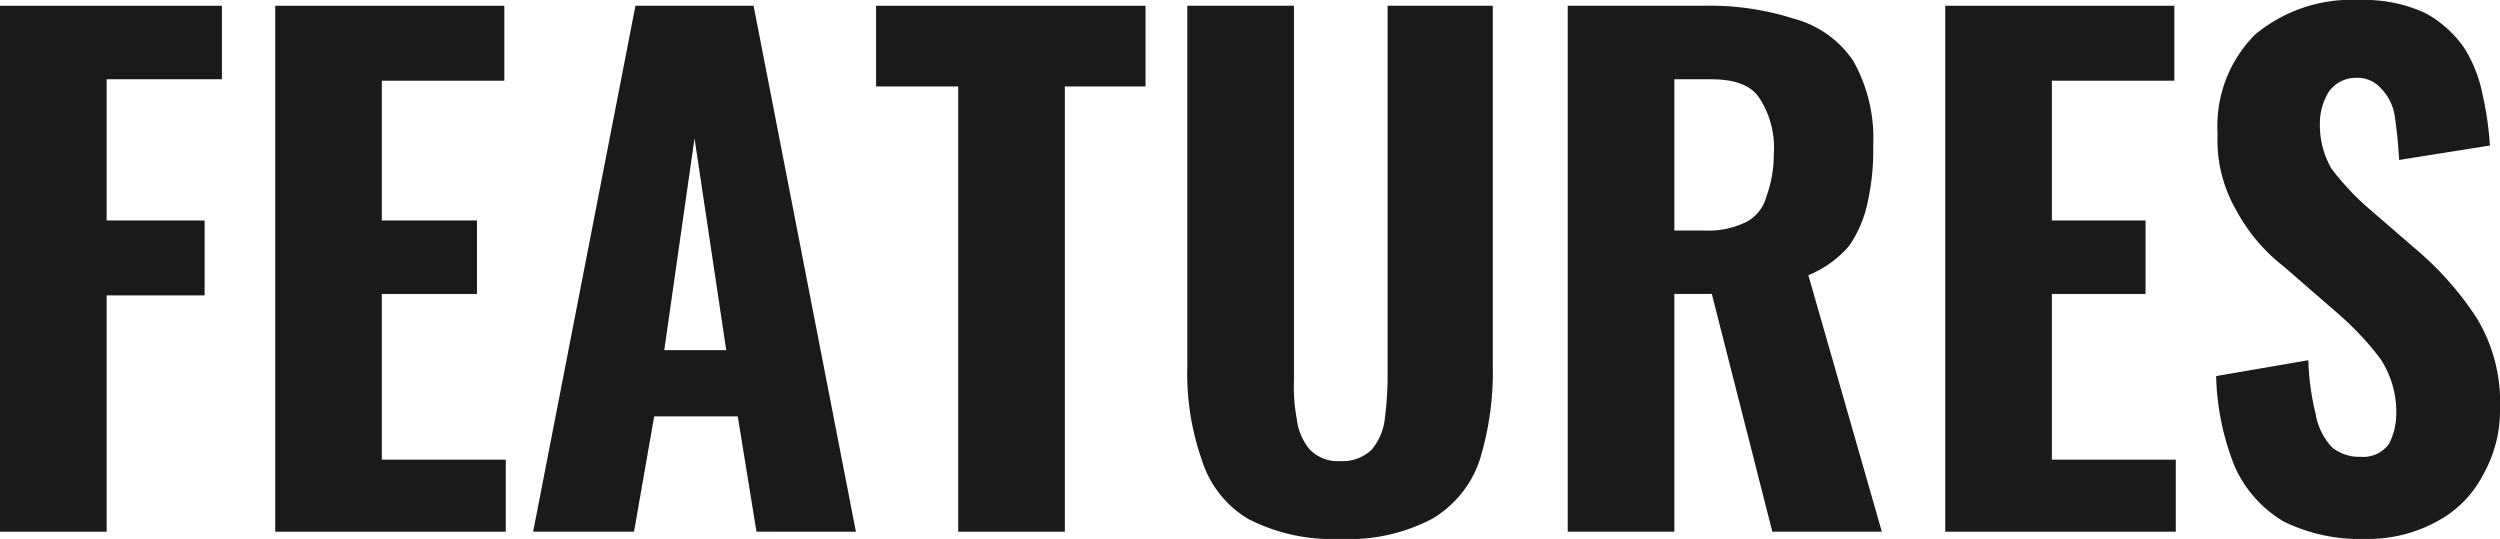
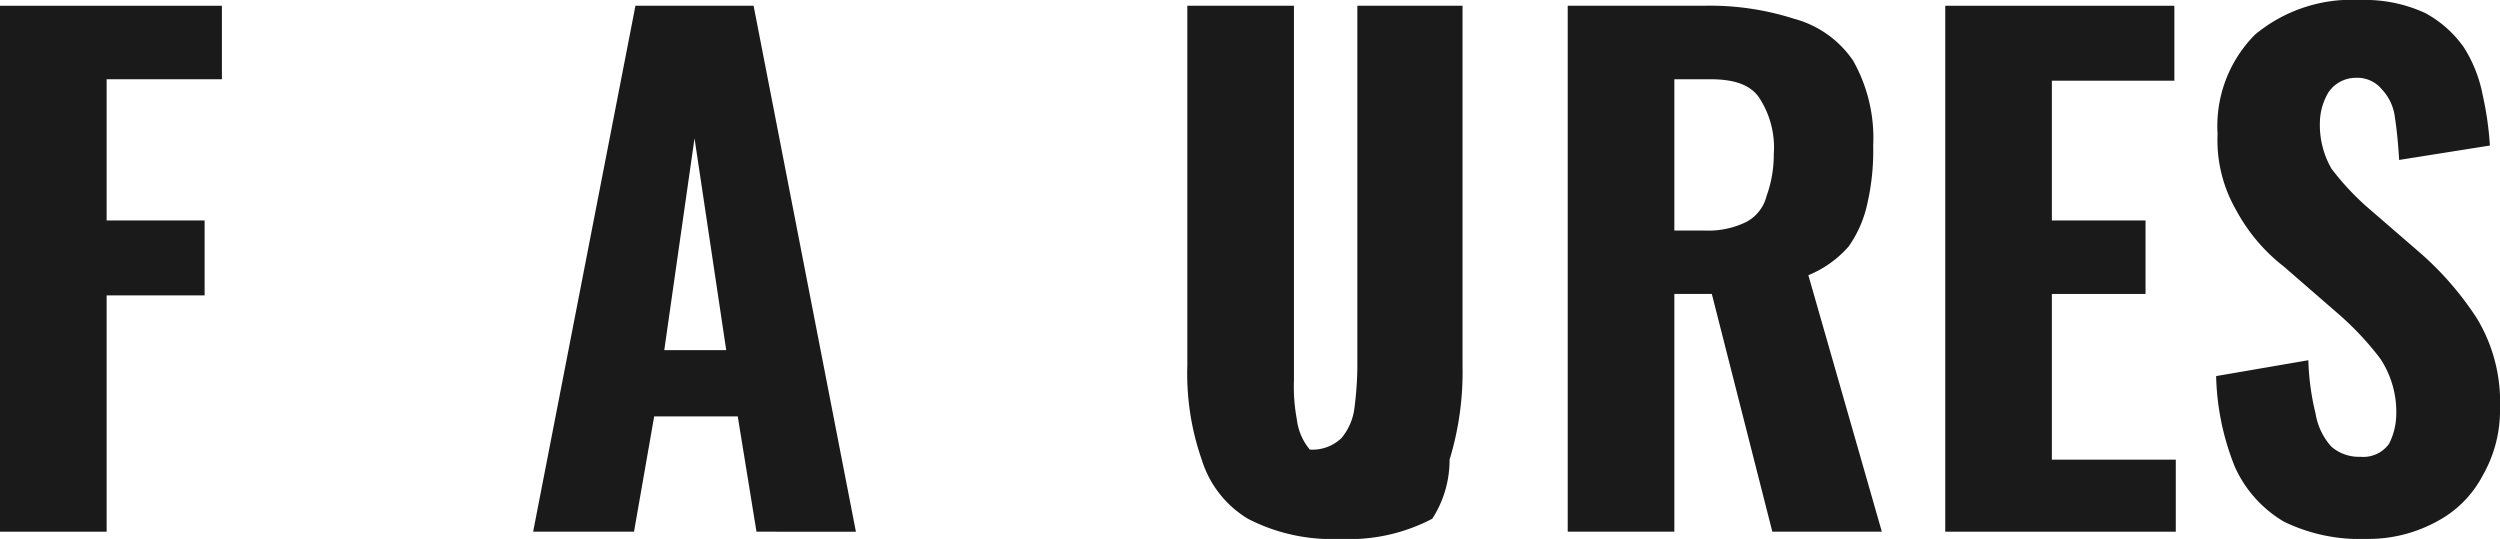
<svg xmlns="http://www.w3.org/2000/svg" viewBox="0 0 173.5 37.4">
  <defs>
    <style>.cls-1{fill:#1a1a1a;}</style>
  </defs>
  <g id="レイヤー_2" data-name="レイヤー 2">
    <g id="デバイスフォント_SP">
      <path class="cls-1" d="M0,36.9V.4H15.4V5.5h-8v9.8h6.8v5.2H7.4V36.9Z" />
-       <path class="cls-1" d="M19.1,36.9V.4H35V5.6H26.5v9.7h6.6v5.1H26.5V31.9h8.6v5Z" />
      <path class="cls-1" d="M37,36.9,44.1.4h8.2l7.1,36.5H52.5l-1.3-8H45.4l-1.4,8Zm9.1-12.6h4.3L48.2,9.6Z" />
-       <path class="cls-1" d="M66.5,36.9V6H60.8V.4H79.5V6H73.9V36.9Z" />
-       <path class="cls-1" d="M93,37.4A12.7,12.7,0,0,1,86.6,36a7.3,7.3,0,0,1-3.2-4.1,18.1,18.1,0,0,1-1-6.5V.4h7.4v26a12.3,12.3,0,0,0,.2,2.7,4,4,0,0,0,.9,2.1A2.7,2.7,0,0,0,93,32a2.9,2.9,0,0,0,2.2-.8,4,4,0,0,0,.9-2.1,24.5,24.5,0,0,0,.2-2.7V.4h7.3v25a20.8,20.8,0,0,1-.9,6.5A7.5,7.5,0,0,1,99.4,36,12.4,12.4,0,0,1,93,37.4Z" />
+       <path class="cls-1" d="M93,37.4A12.7,12.7,0,0,1,86.6,36a7.3,7.3,0,0,1-3.2-4.1,18.1,18.1,0,0,1-1-6.5V.4h7.4v26a12.3,12.3,0,0,0,.2,2.7,4,4,0,0,0,.9,2.1a2.9,2.9,0,0,0,2.2-.8,4,4,0,0,0,.9-2.1,24.5,24.5,0,0,0,.2-2.7V.4h7.3v25a20.8,20.8,0,0,1-.9,6.5A7.5,7.5,0,0,1,99.4,36,12.4,12.4,0,0,1,93,37.4Z" />
      <path class="cls-1" d="M108.8,36.9V.4h9.4a19.1,19.1,0,0,1,6.3.9,7.2,7.2,0,0,1,4.1,2.9,10.9,10.9,0,0,1,1.4,5.9,16.4,16.4,0,0,1-.4,4,8.1,8.1,0,0,1-1.3,3,7.5,7.5,0,0,1-2.8,2l5.1,17.8H123l-4.2-16.5h-2.6V36.9ZM116.2,16h2.1a6,6,0,0,0,2.9-.6,2.8,2.8,0,0,0,1.4-1.8,8.4,8.4,0,0,0,.5-2.9,6.3,6.3,0,0,0-1-3.9c-.6-.9-1.7-1.3-3.4-1.3h-2.5Z" />
      <path class="cls-1" d="M135,36.9V.4h15.9V5.6h-8.5v9.7h6.5v5.1h-6.5V31.9H151v5Z" />
      <path class="cls-1" d="M164.2,37.4a12,12,0,0,1-5.7-1.2,8.4,8.4,0,0,1-3.4-3.8,17.9,17.9,0,0,1-1.3-6.3l6.4-1.1a17.4,17.4,0,0,0,.5,3.7,4.5,4.5,0,0,0,1.1,2.3,2.9,2.9,0,0,0,2,.7,2.2,2.2,0,0,0,2-.9,4.6,4.6,0,0,0,.5-2,6.7,6.7,0,0,0-1.1-3.9,20.6,20.6,0,0,0-2.9-3.1l-3.8-3.3a12.3,12.3,0,0,1-3.3-3.9,9.7,9.7,0,0,1-1.3-5.3,9,9,0,0,1,2.6-6.9A10.5,10.5,0,0,1,163.8,0a10,10,0,0,1,4.5.9A7.8,7.8,0,0,1,171,3.3a9.5,9.5,0,0,1,1.3,3.3,22.7,22.7,0,0,1,.5,3.5l-6.3,1q-.1-1.7-.3-3a3.4,3.4,0,0,0-.9-1.9,2.2,2.2,0,0,0-1.8-.8,2.3,2.3,0,0,0-1.9,1,4.2,4.2,0,0,0-.6,2.1,6.1,6.1,0,0,0,.8,3.2,18.4,18.4,0,0,0,2.4,2.6l3.7,3.2a21.7,21.7,0,0,1,4,4.6,11.2,11.2,0,0,1,1.6,6.2,9.1,9.1,0,0,1-1.2,4.7,7.6,7.6,0,0,1-3.2,3.2A9.9,9.9,0,0,1,164.2,37.4Z" />
    </g>
  </g>
</svg>